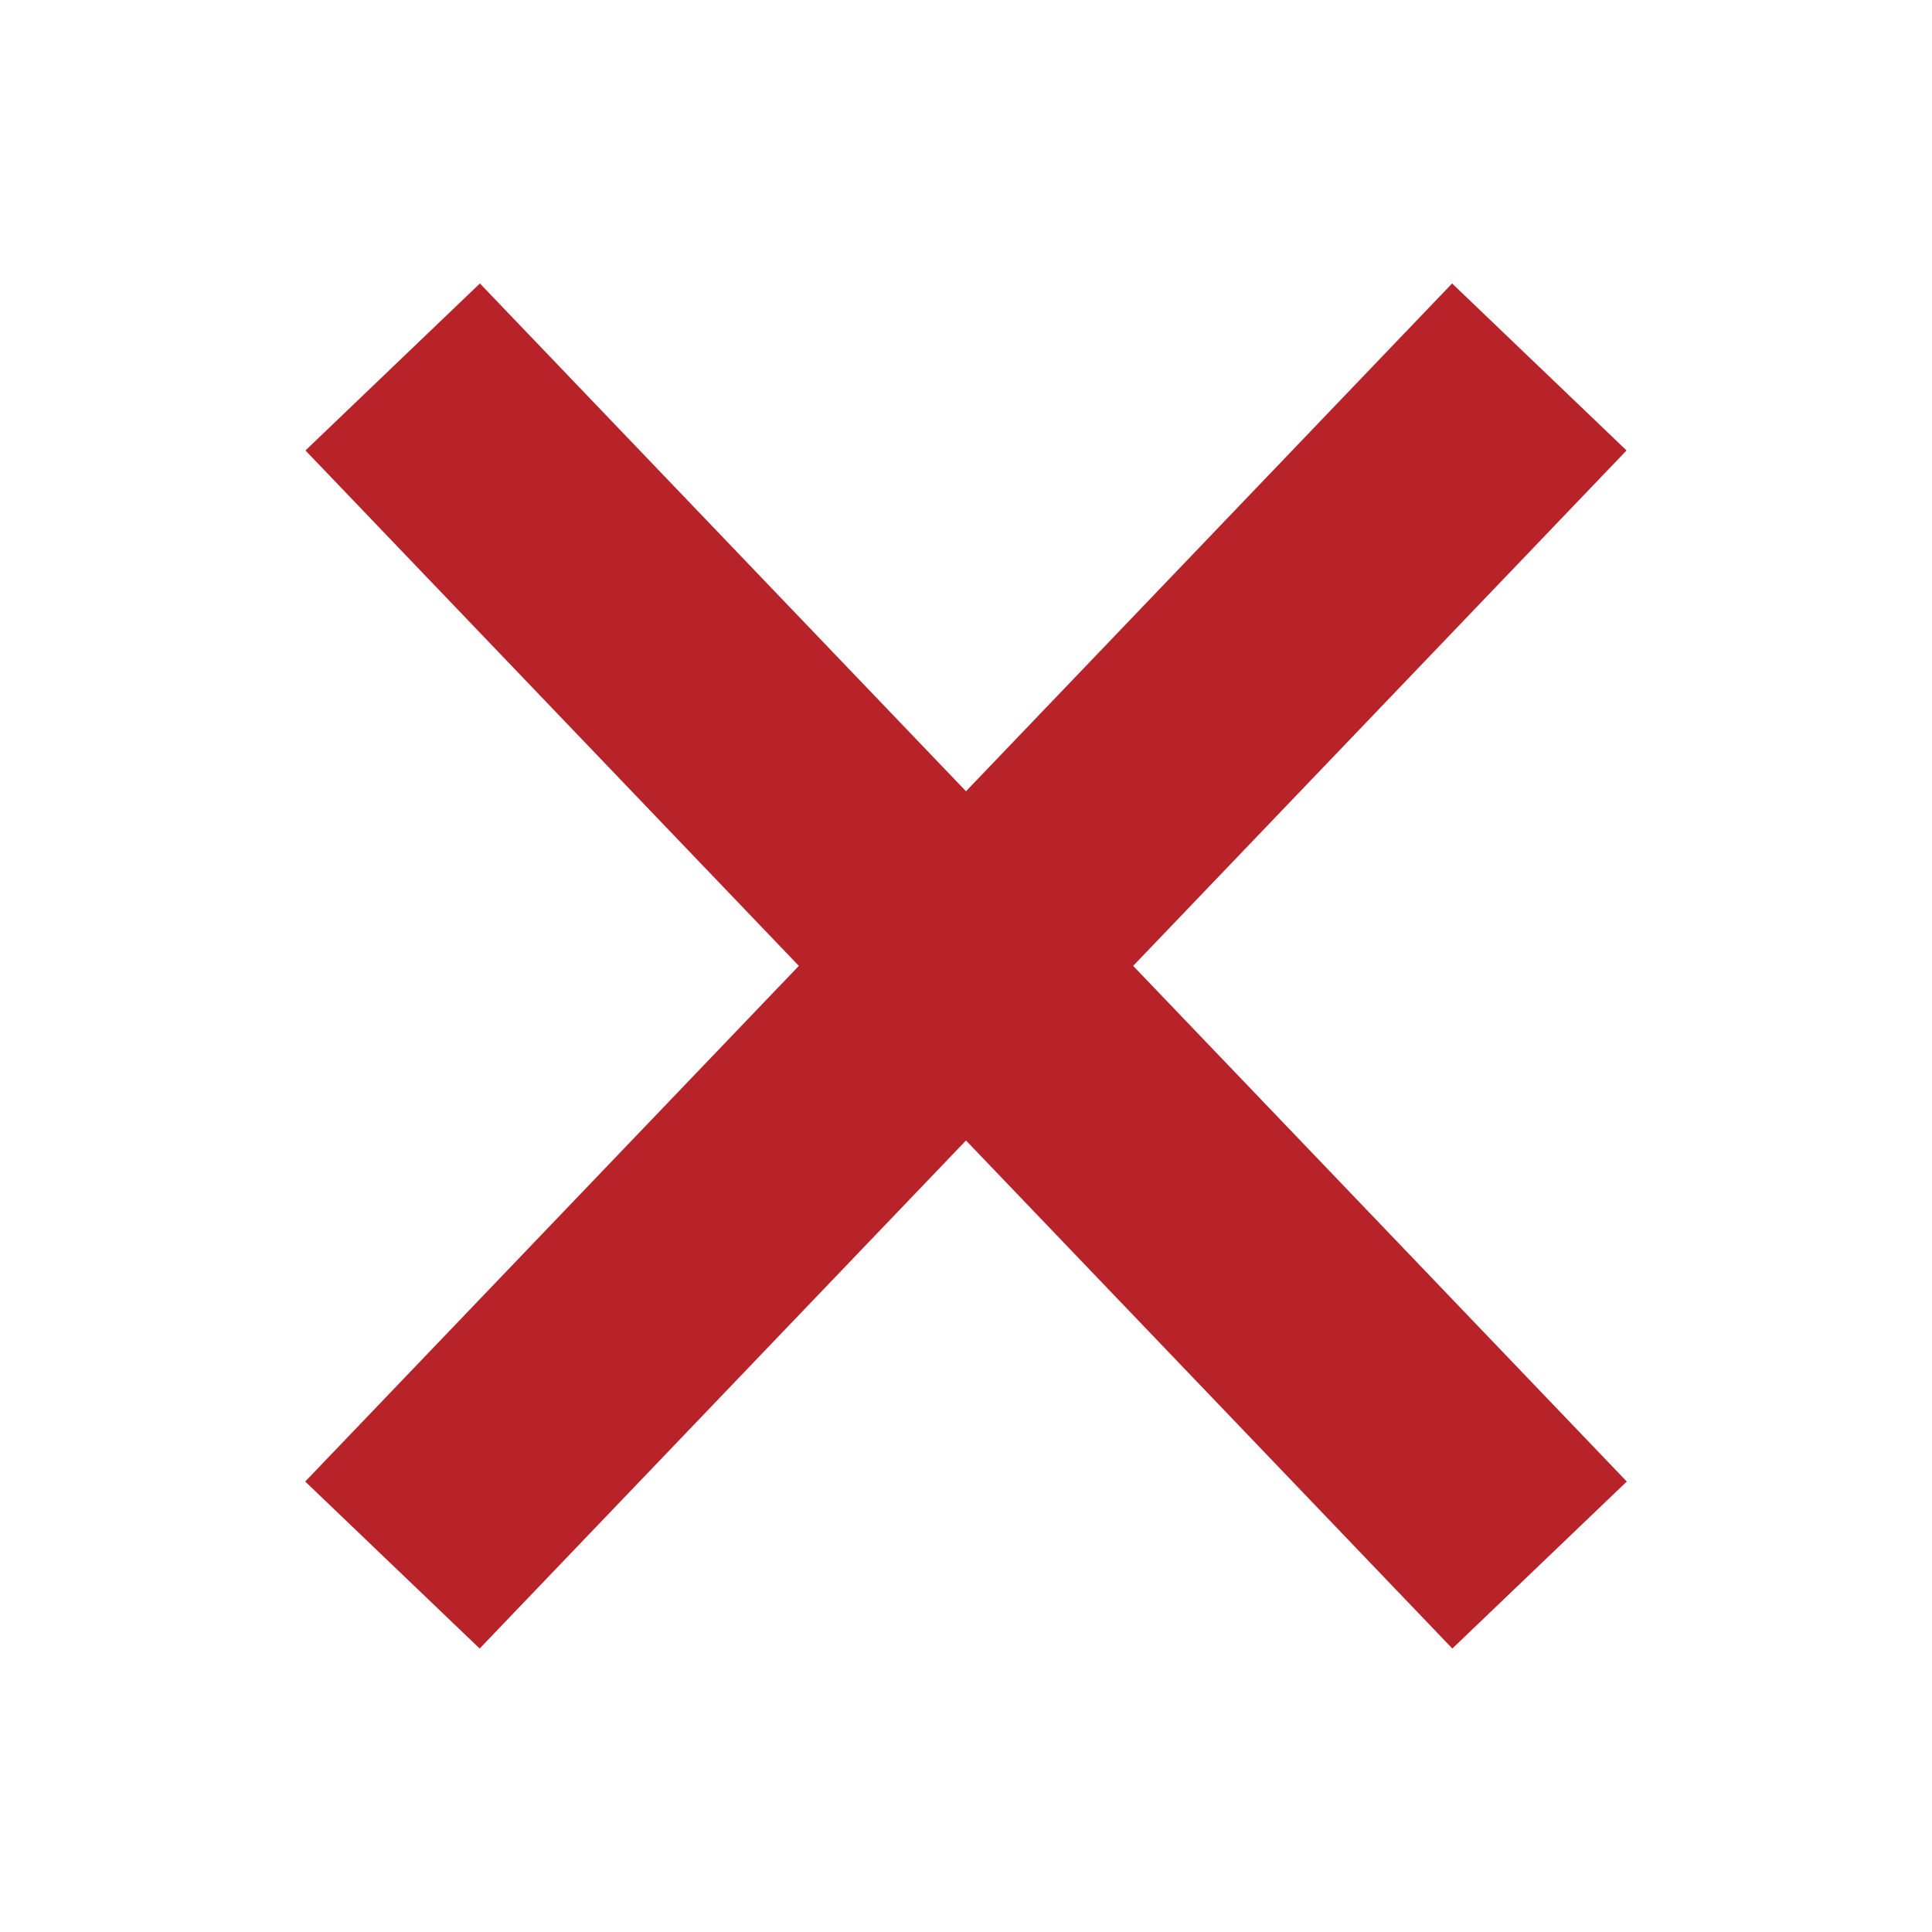
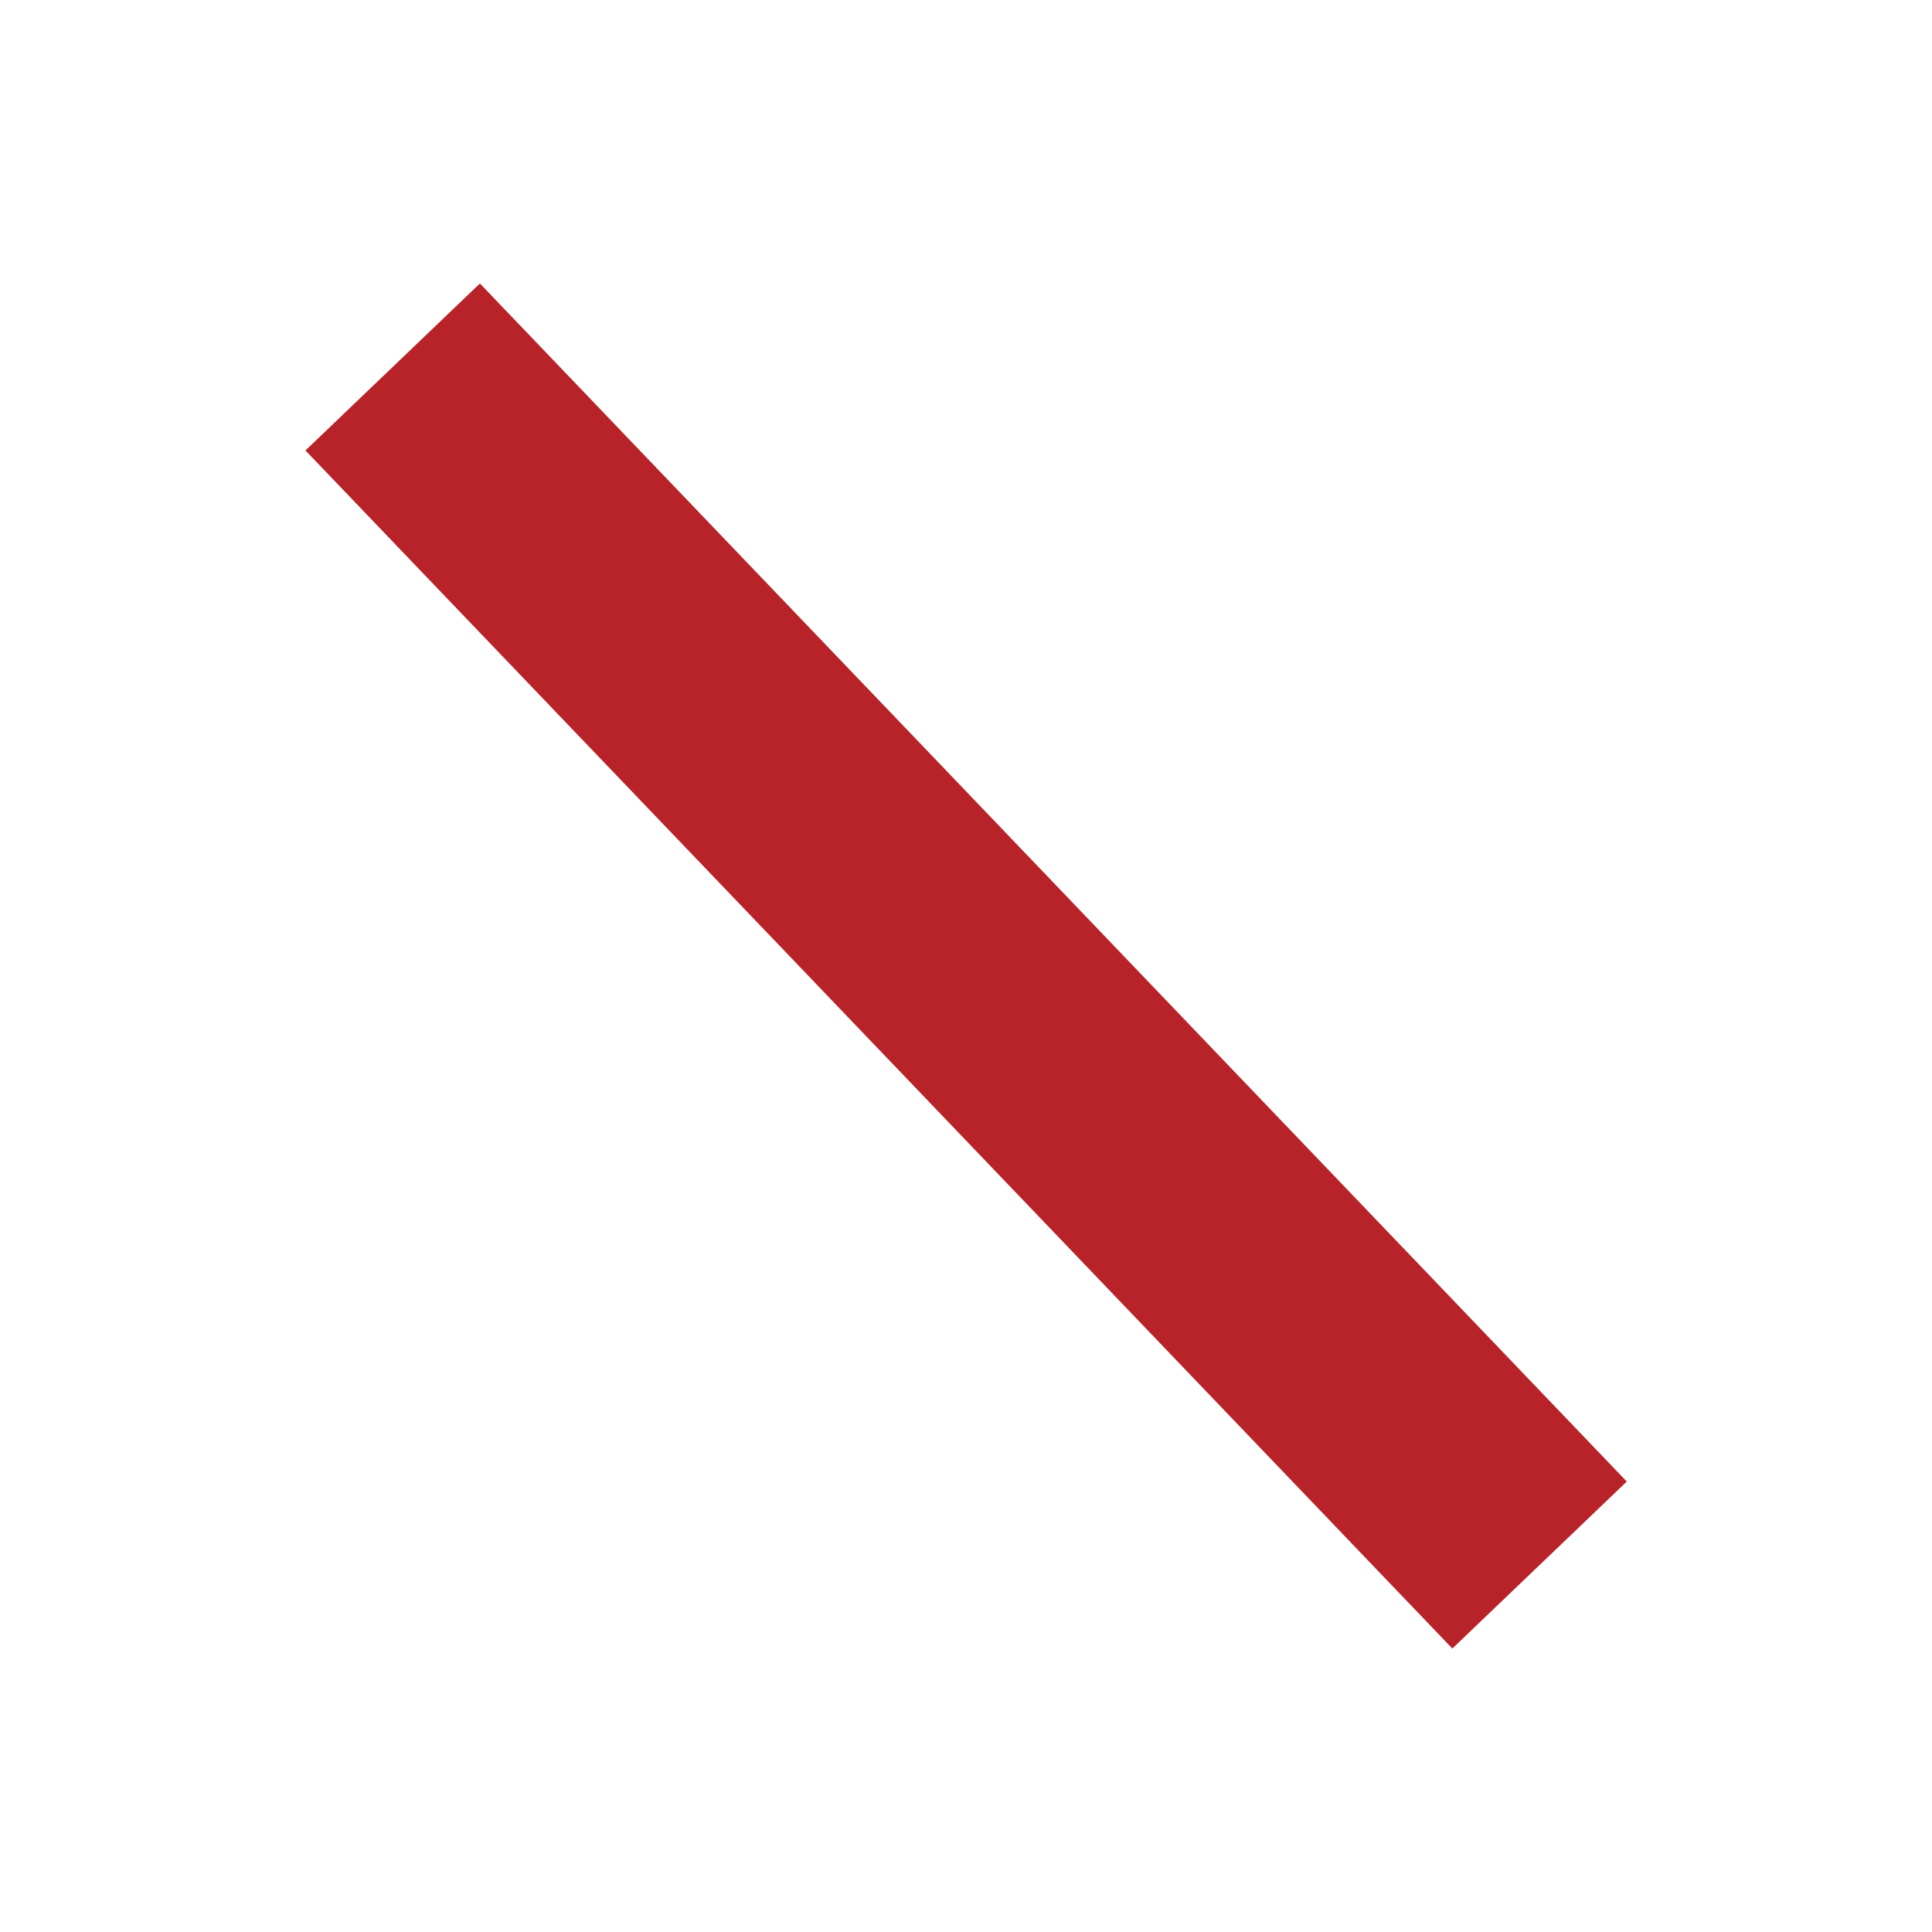
<svg xmlns="http://www.w3.org/2000/svg" width="16" height="16" viewBox="0 0 16 16" fill="none">
-   <path d="M3.25 12.961L12.748 3.039" stroke="#B72328" stroke-width="2" />
  <path d="M12.75 12.961L3.252 3.039" stroke="#B72328" stroke-width="2" />
</svg>